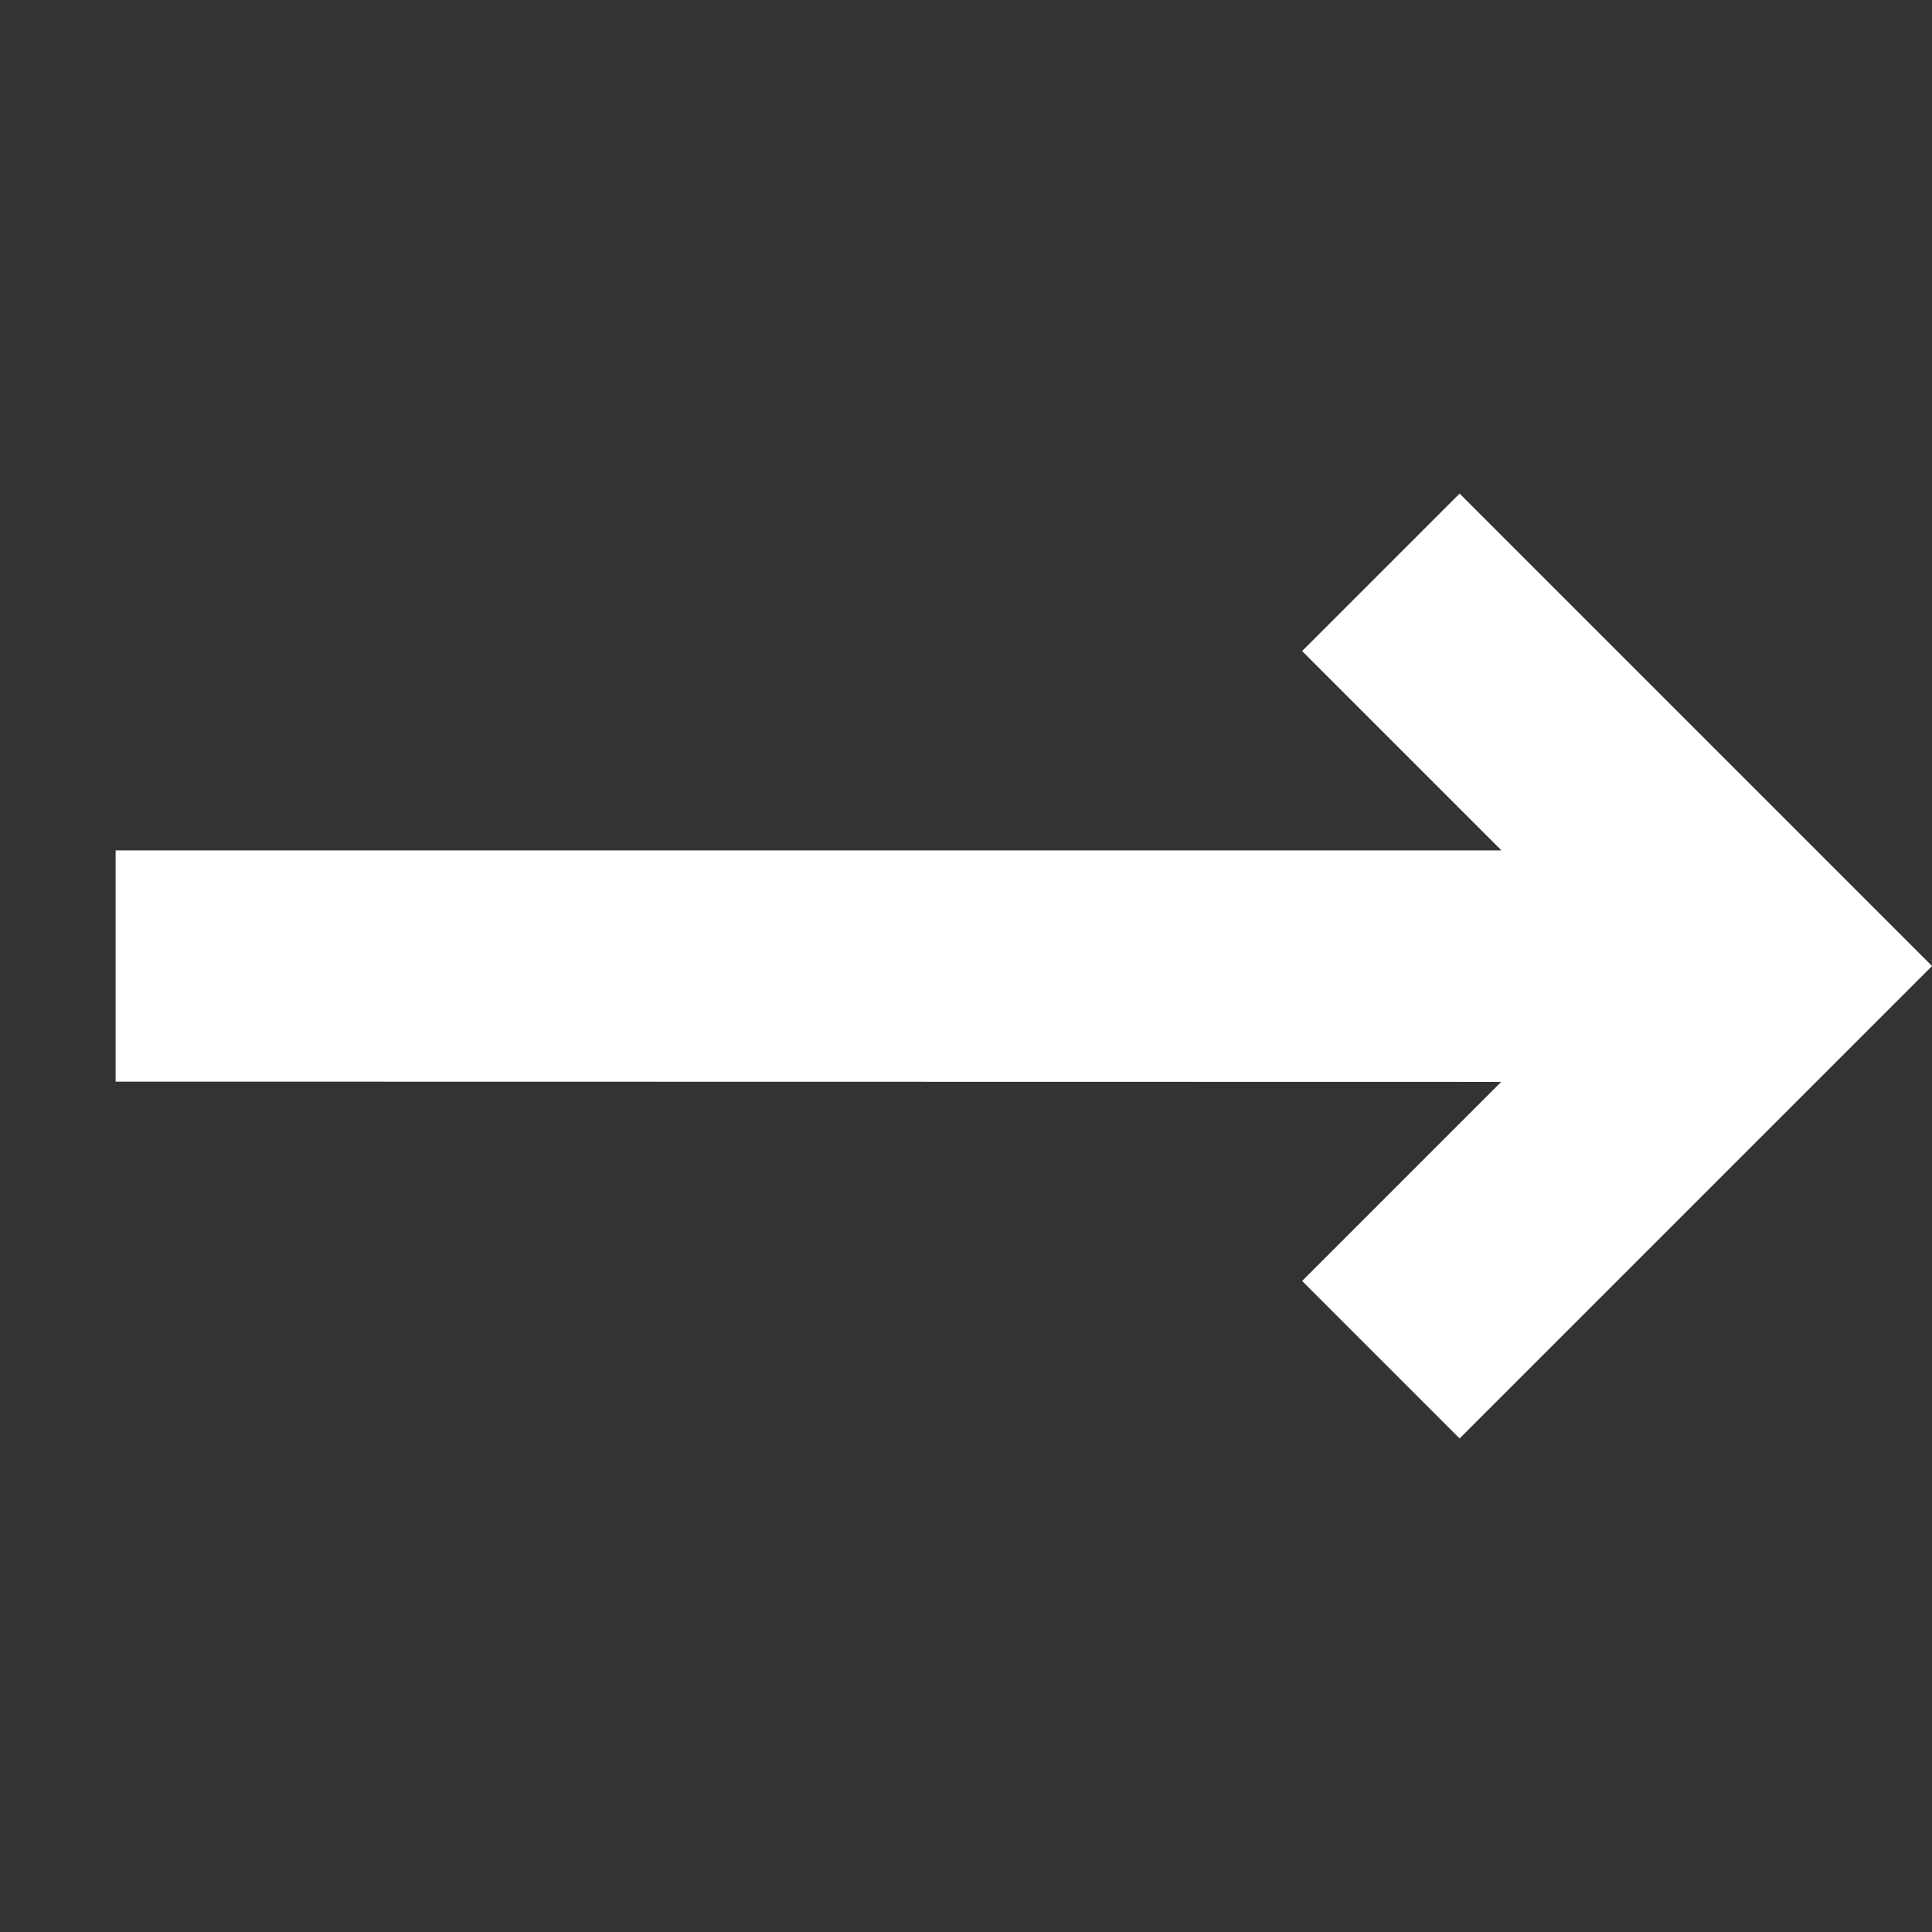
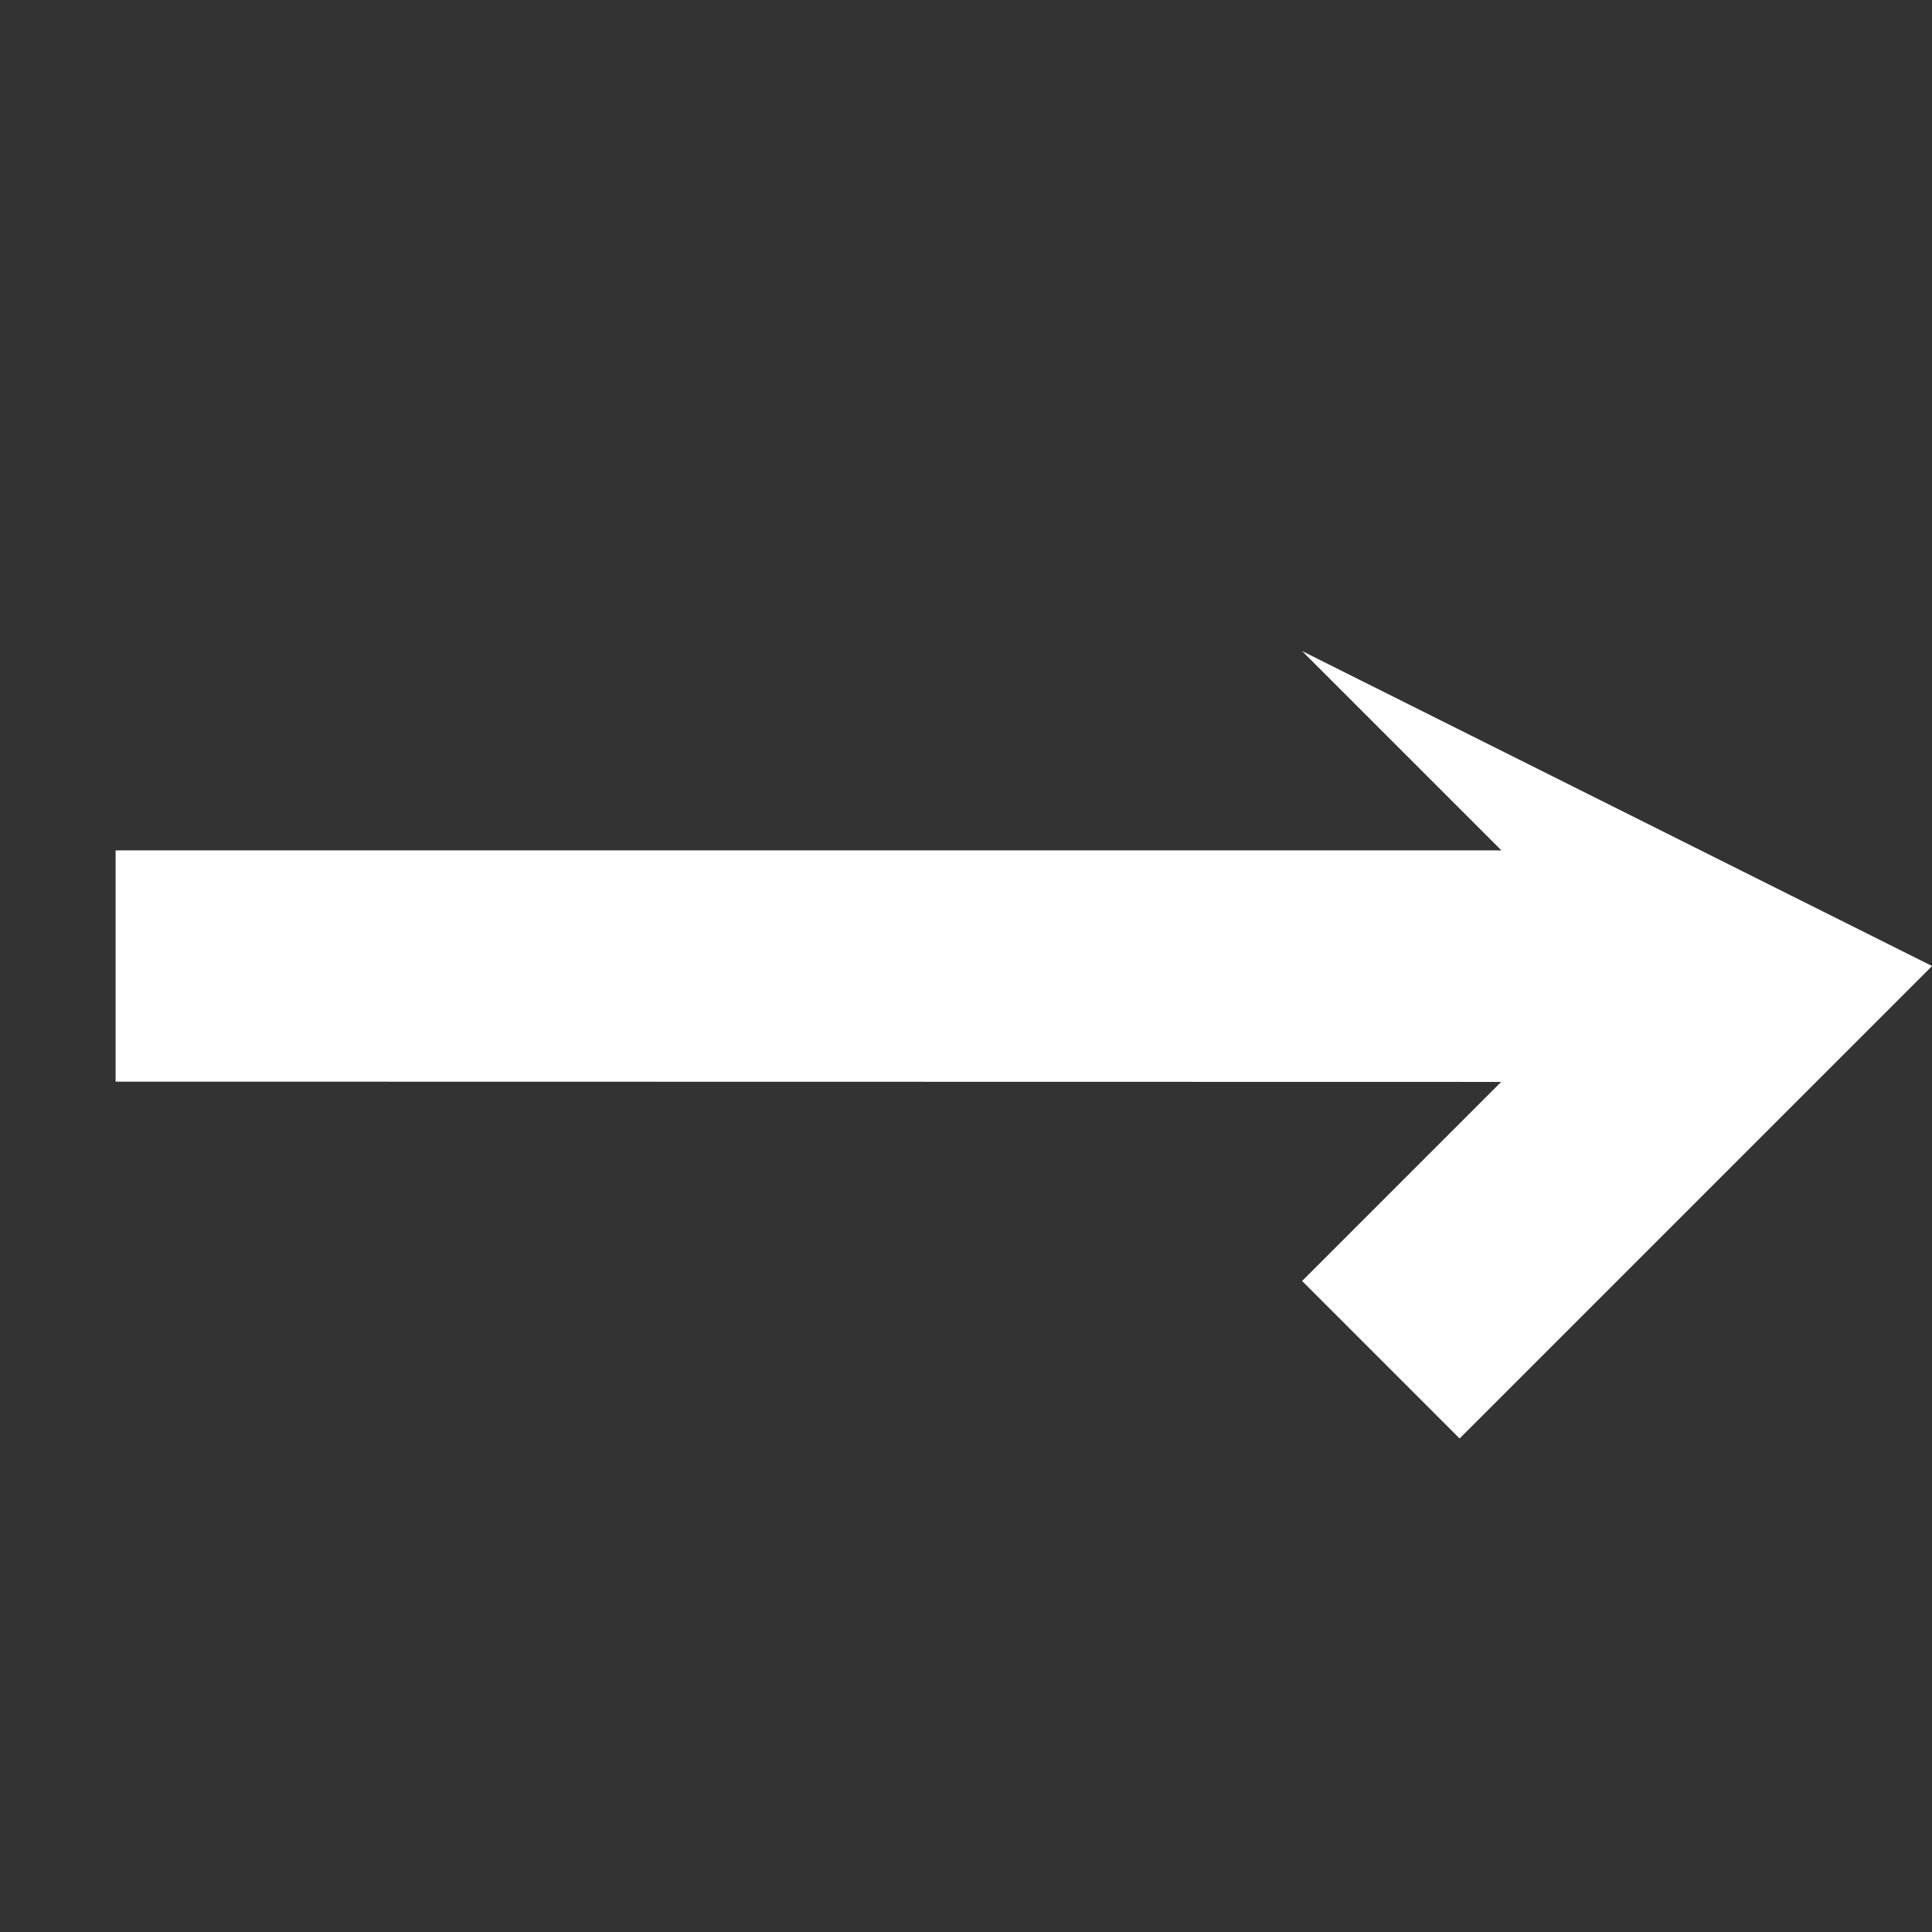
<svg xmlns="http://www.w3.org/2000/svg" width="30.723" height="30.723" viewBox="0 0 30.723 30.723">
  <rect x="0" y="0" width="30.723" height="30.723" fill="#333333" stroke="none" />
  <defs>
    <style>.a{fill:#fff;}</style>
  </defs>
-   <path class="a" d="M21.725,0V10.625H18.183V6.148L2.6,21.725,0,19.125,15.583,3.542H11.1V0Z" transform="translate(15.362) rotate(45)" />
+   <path class="a" d="M21.725,0V10.625H18.183V6.148L2.6,21.725,0,19.125,15.583,3.542H11.1Z" transform="translate(15.362) rotate(45)" />
</svg>